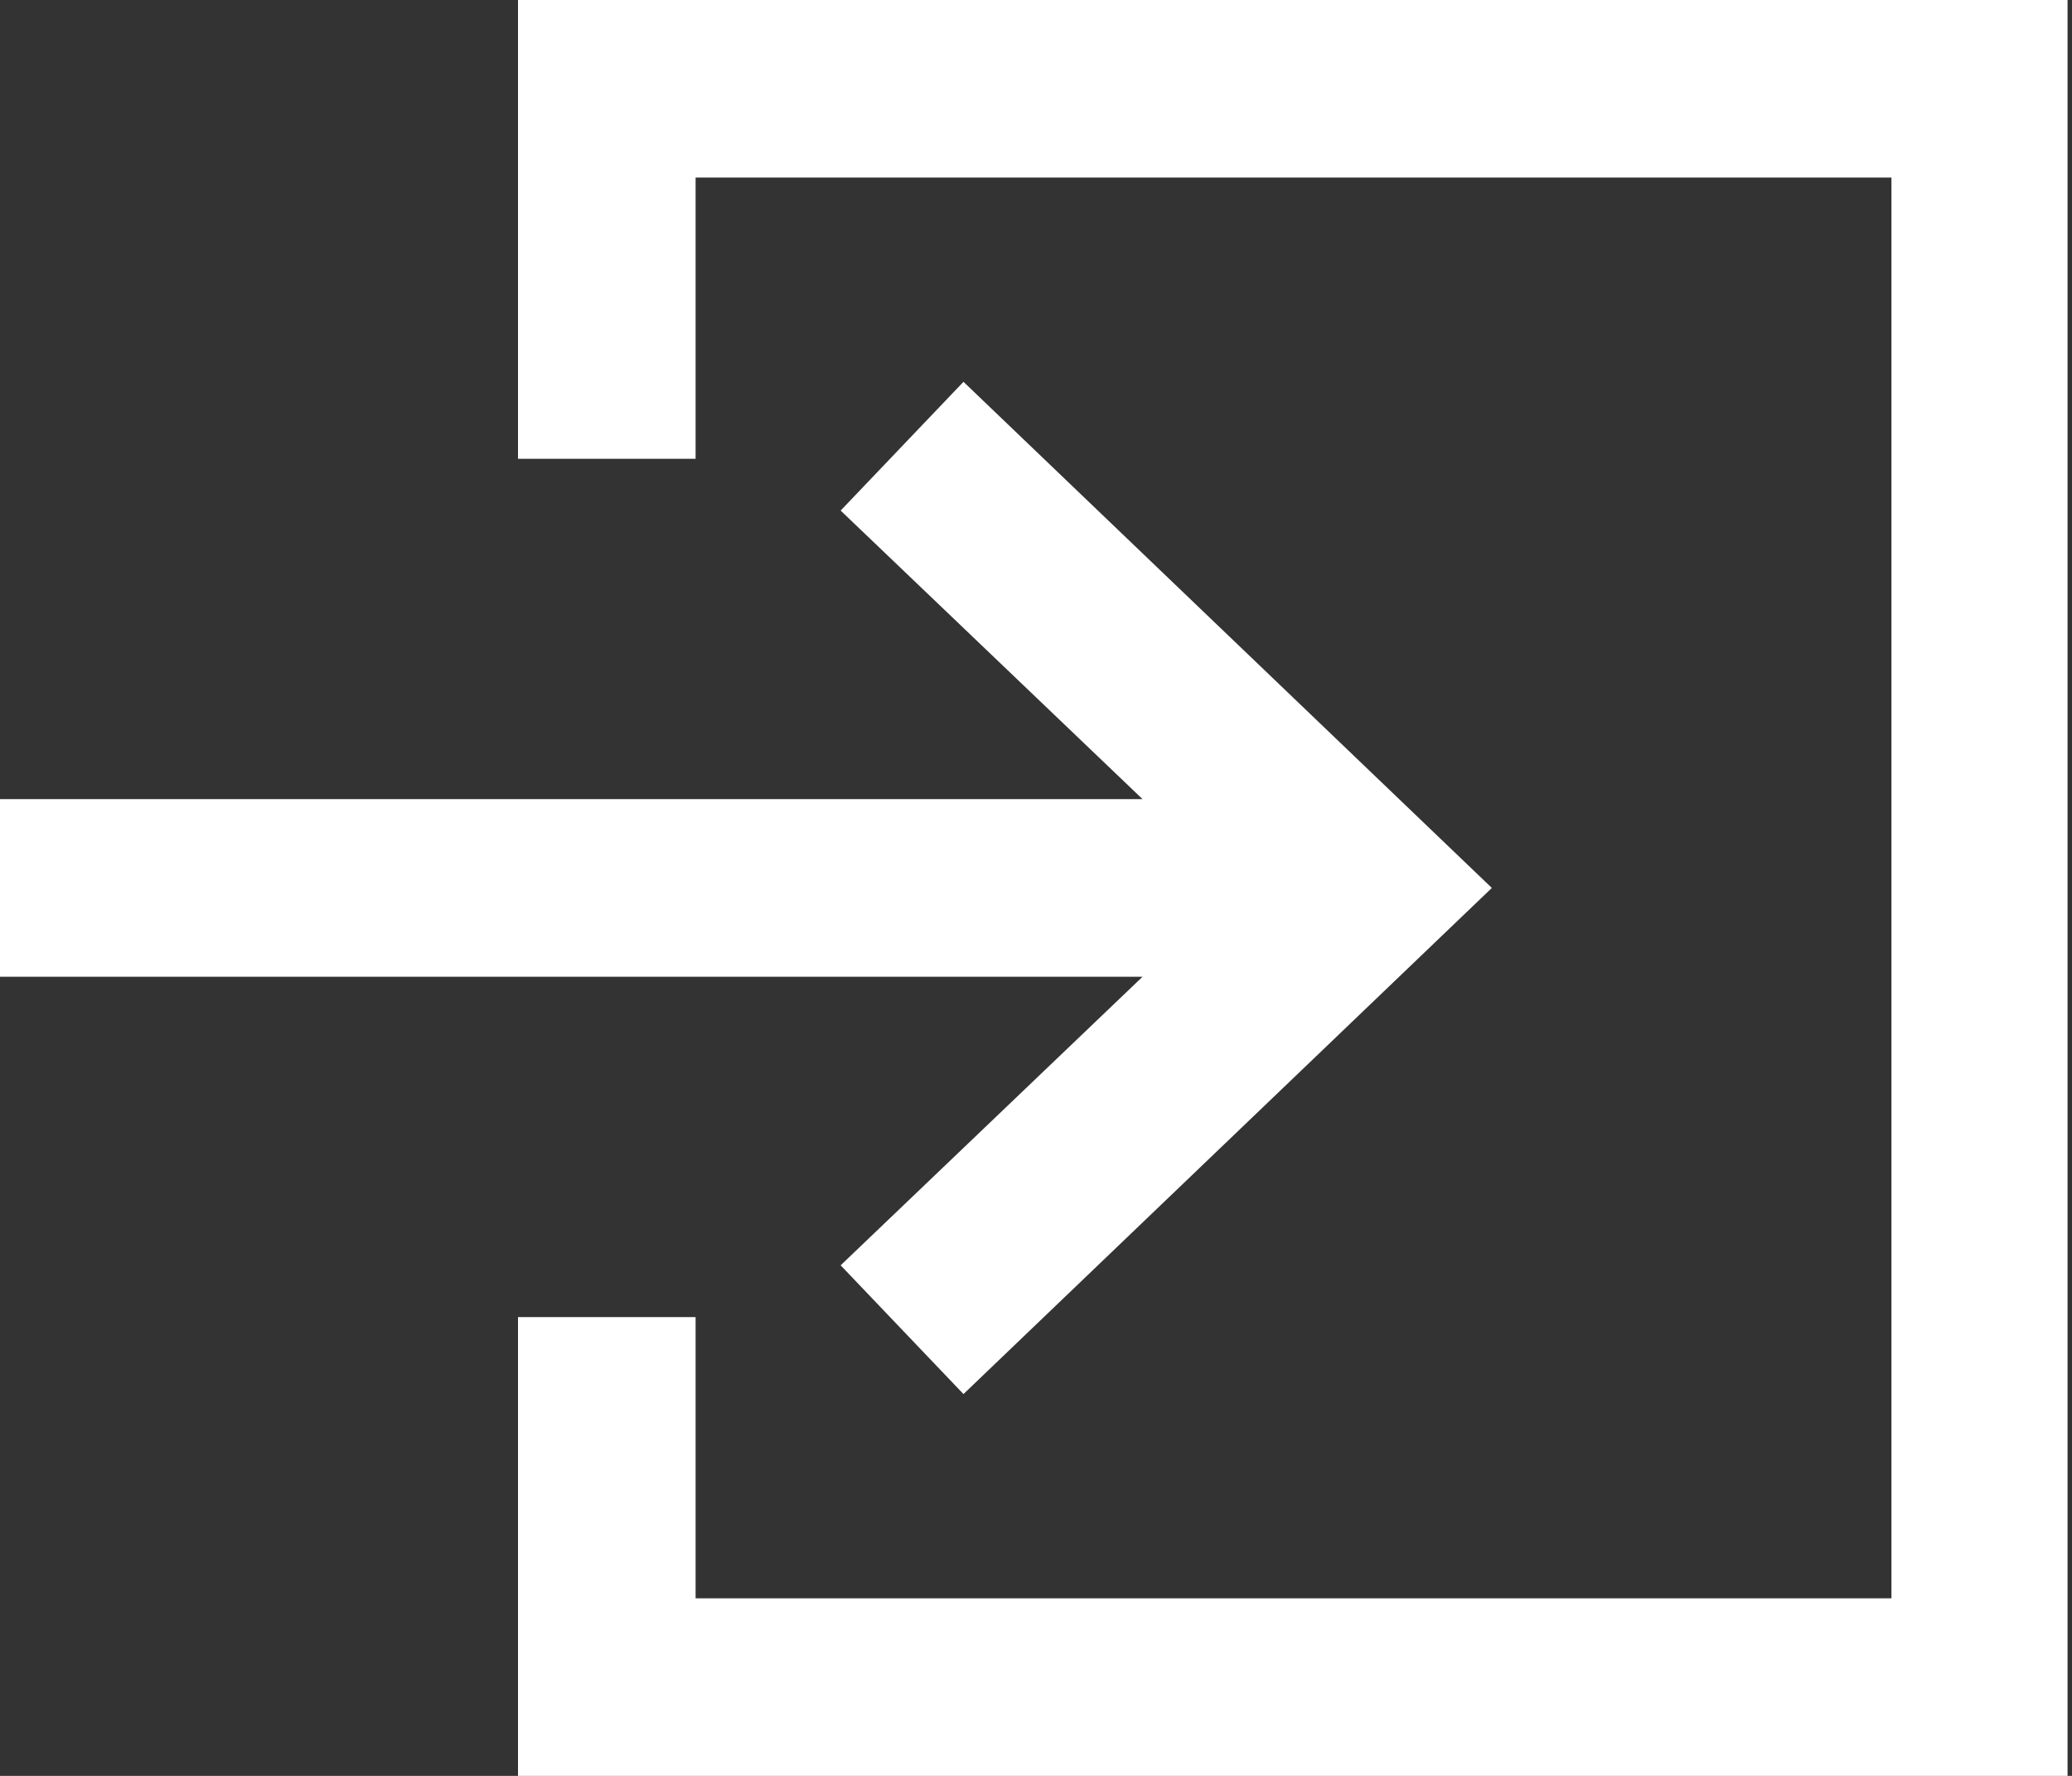
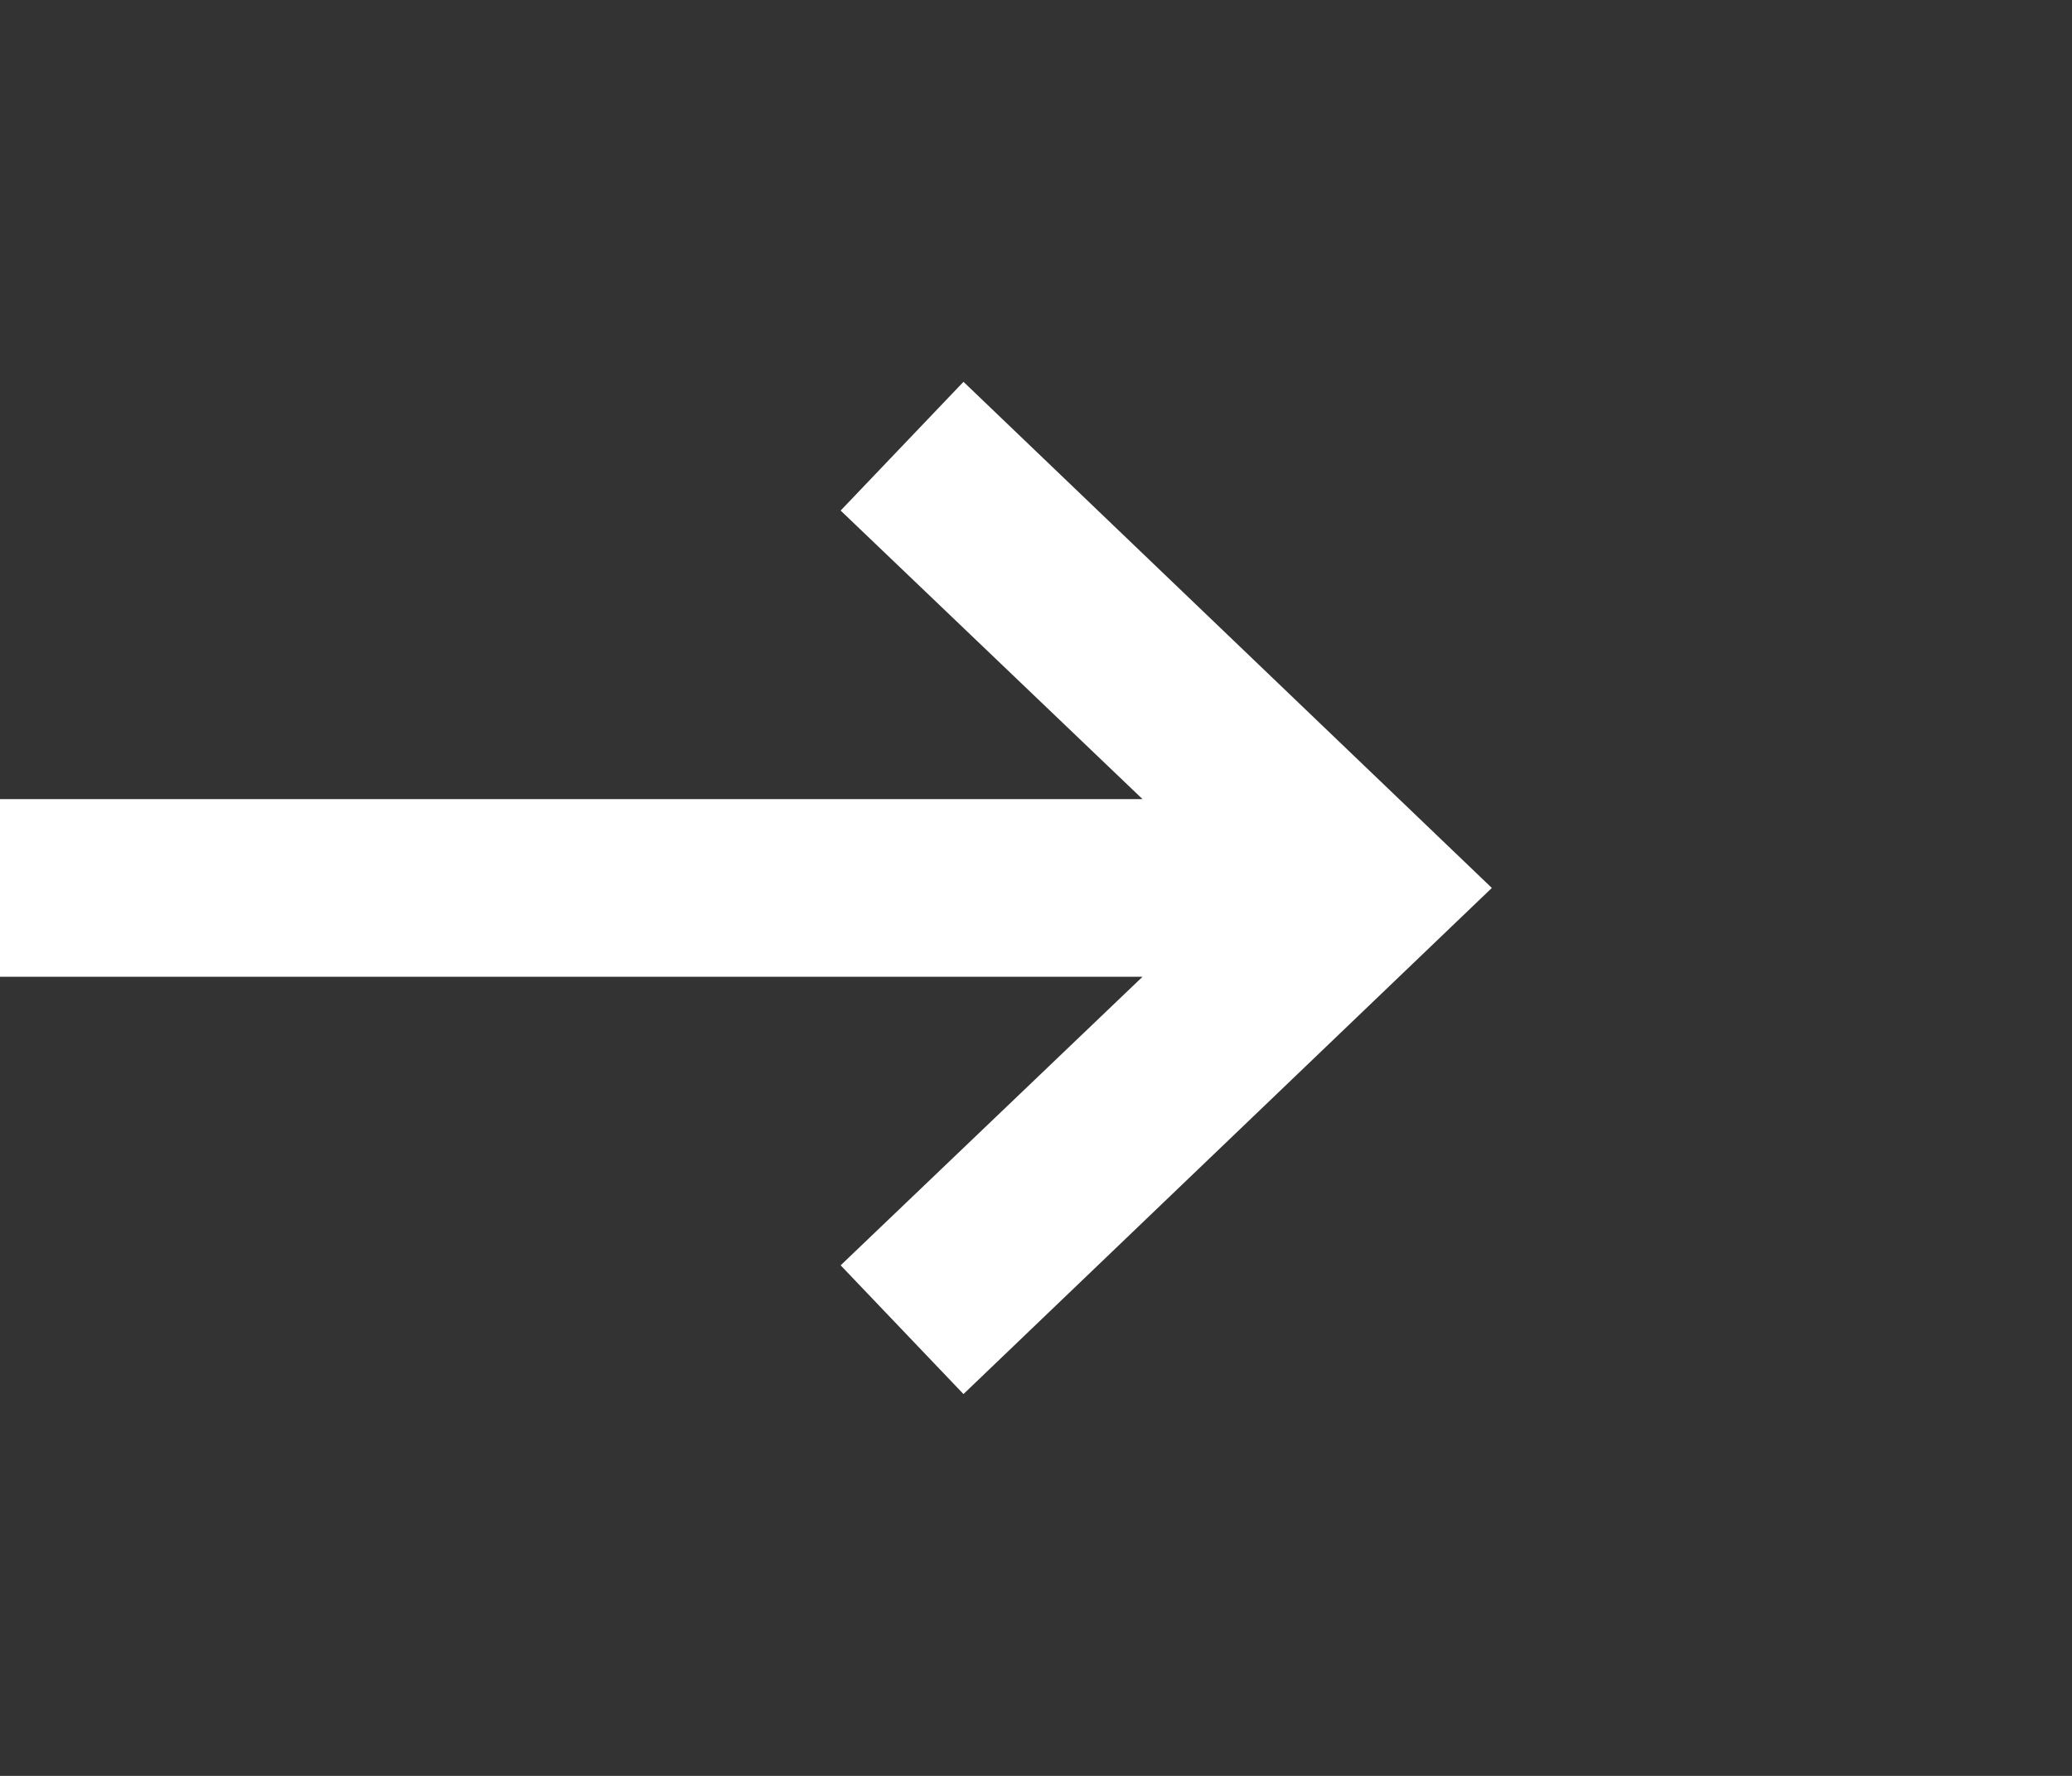
<svg xmlns="http://www.w3.org/2000/svg" width="14" height="12" viewBox="0 0 14 12" fill="none">
  <rect x="0" y="0" width="14" height="12" fill="#333333" stroke="none" />
-   <path d="M3.5 0V3.1H4.7V1.2H12.78V10.8H4.7V8.9H3.5V12H13.97V0H3.5Z" fill="white" />
  <path d="M5.68 8.55L6.51 9.42L10.08 6L6.51 2.58L5.68 3.45L7.72 5.4H0V6.6H7.72L5.68 8.55Z" fill="white" />
</svg>